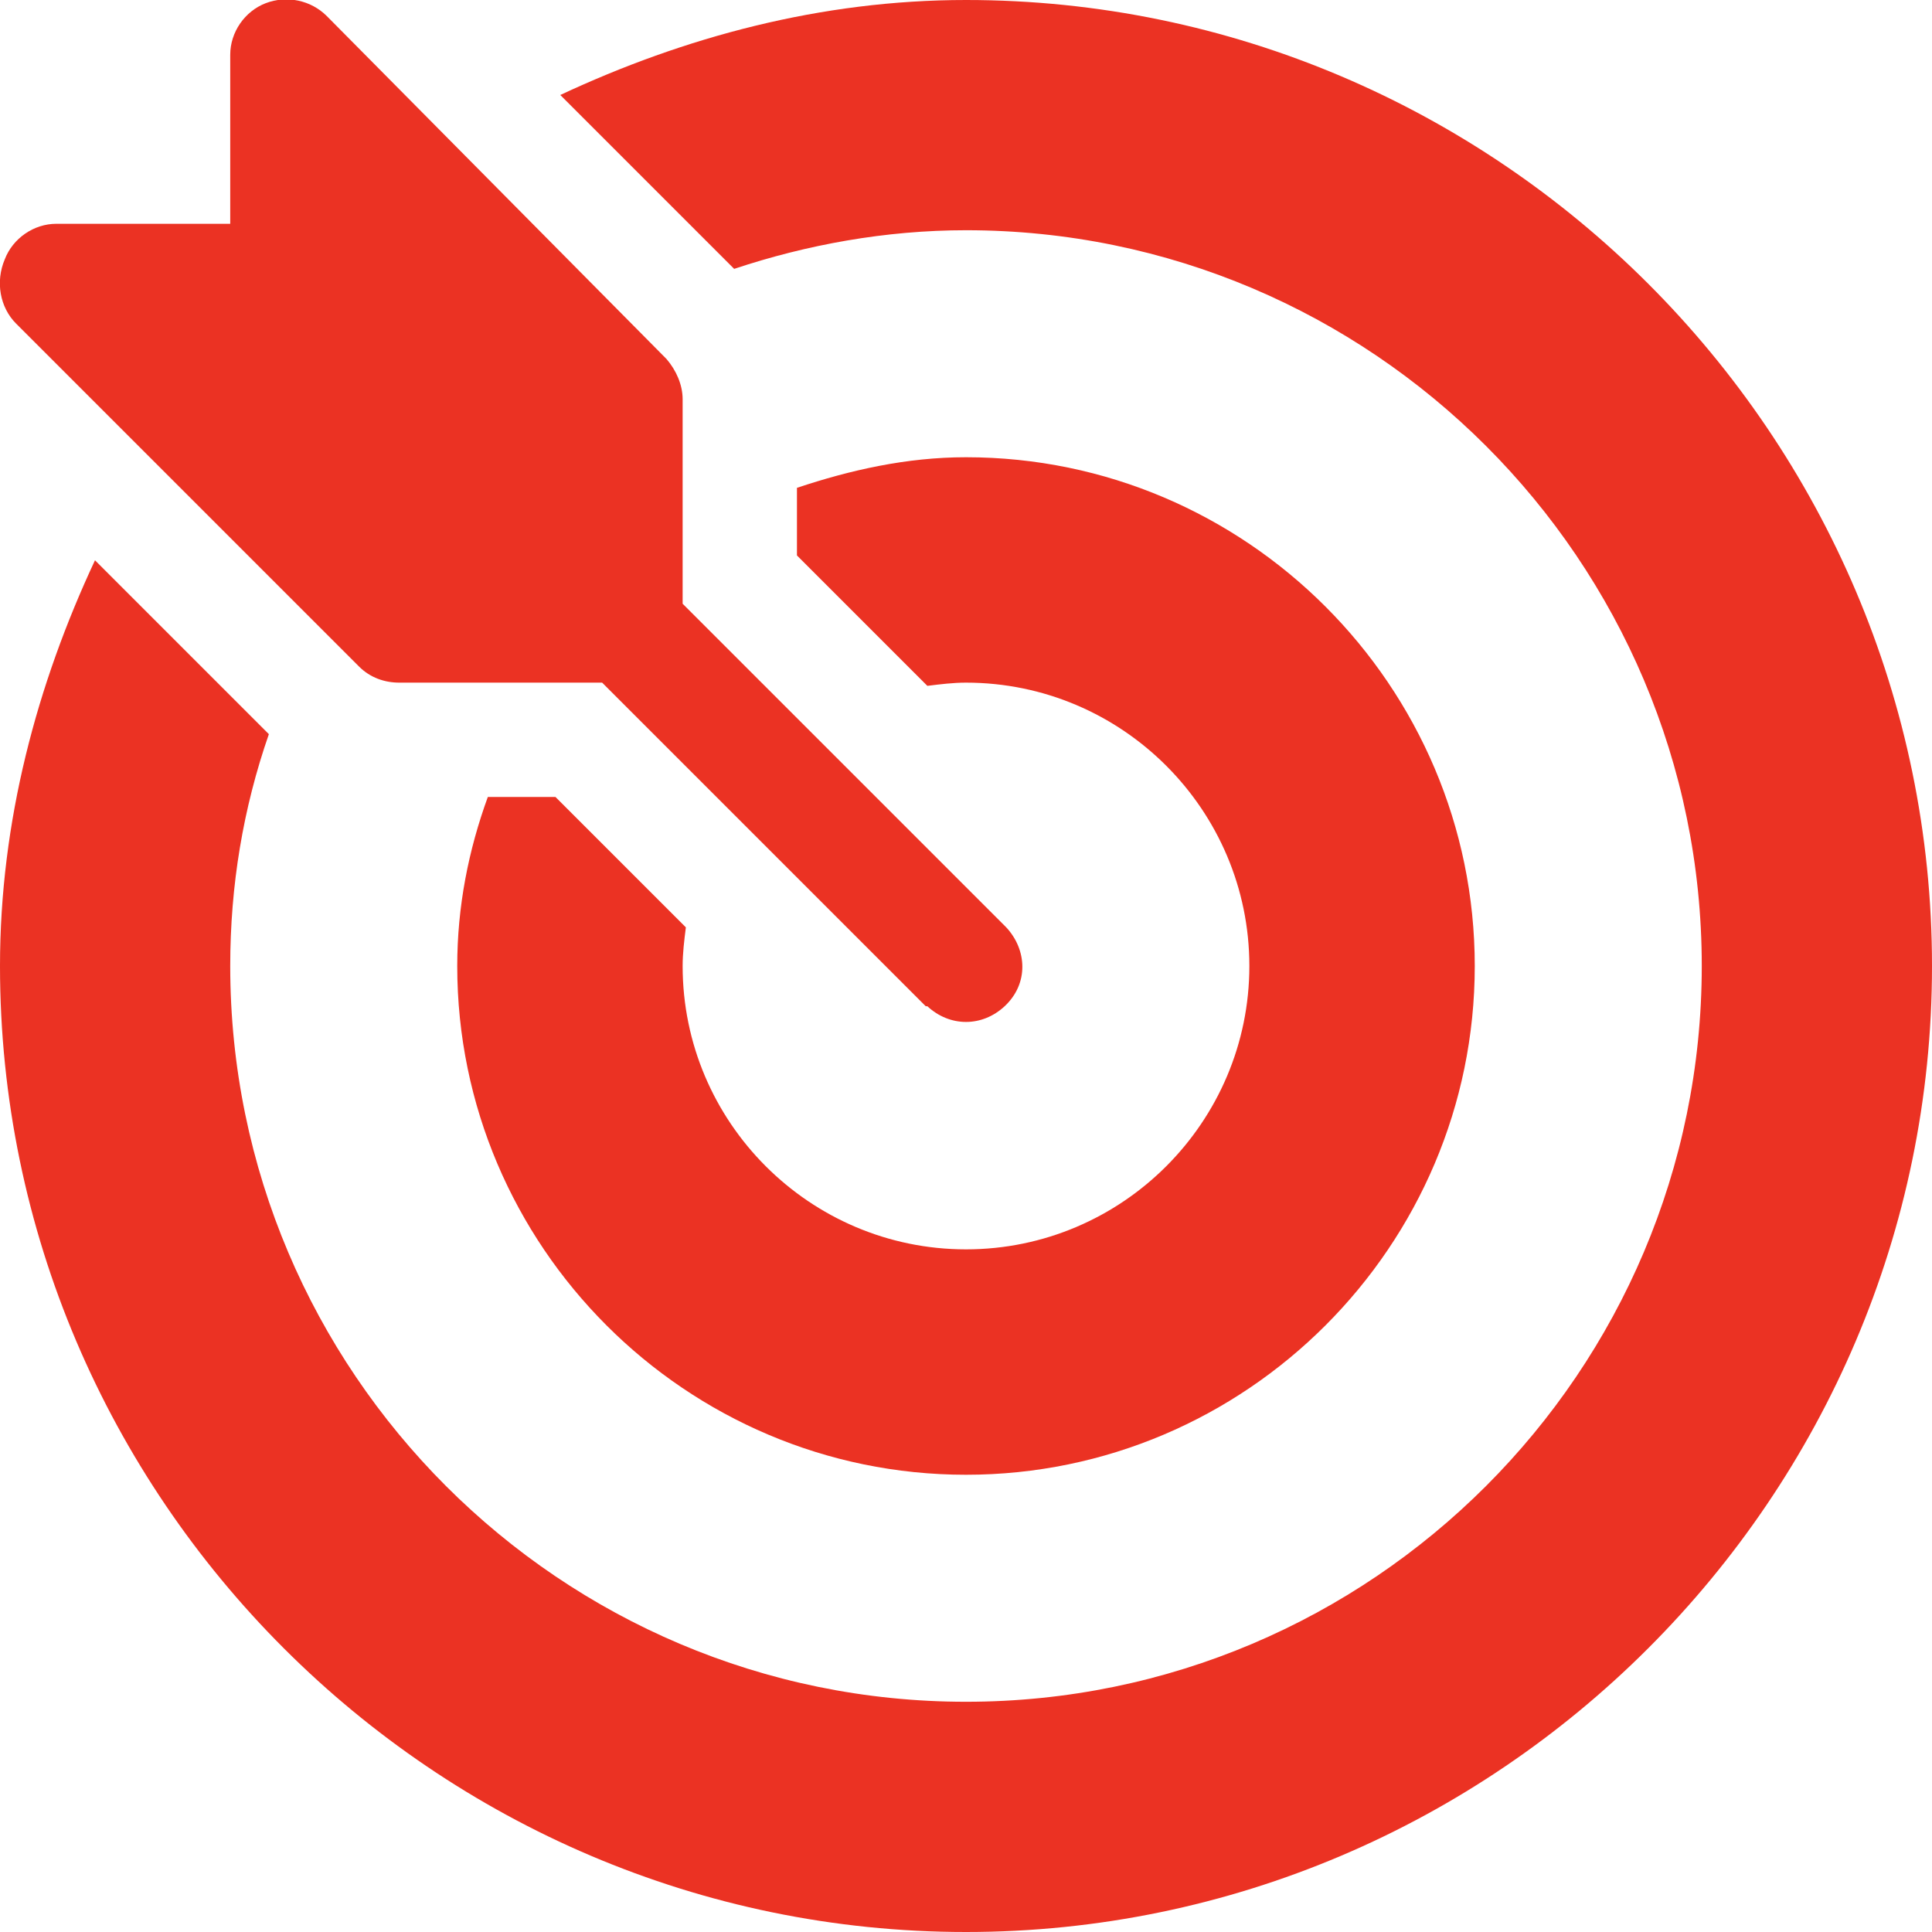
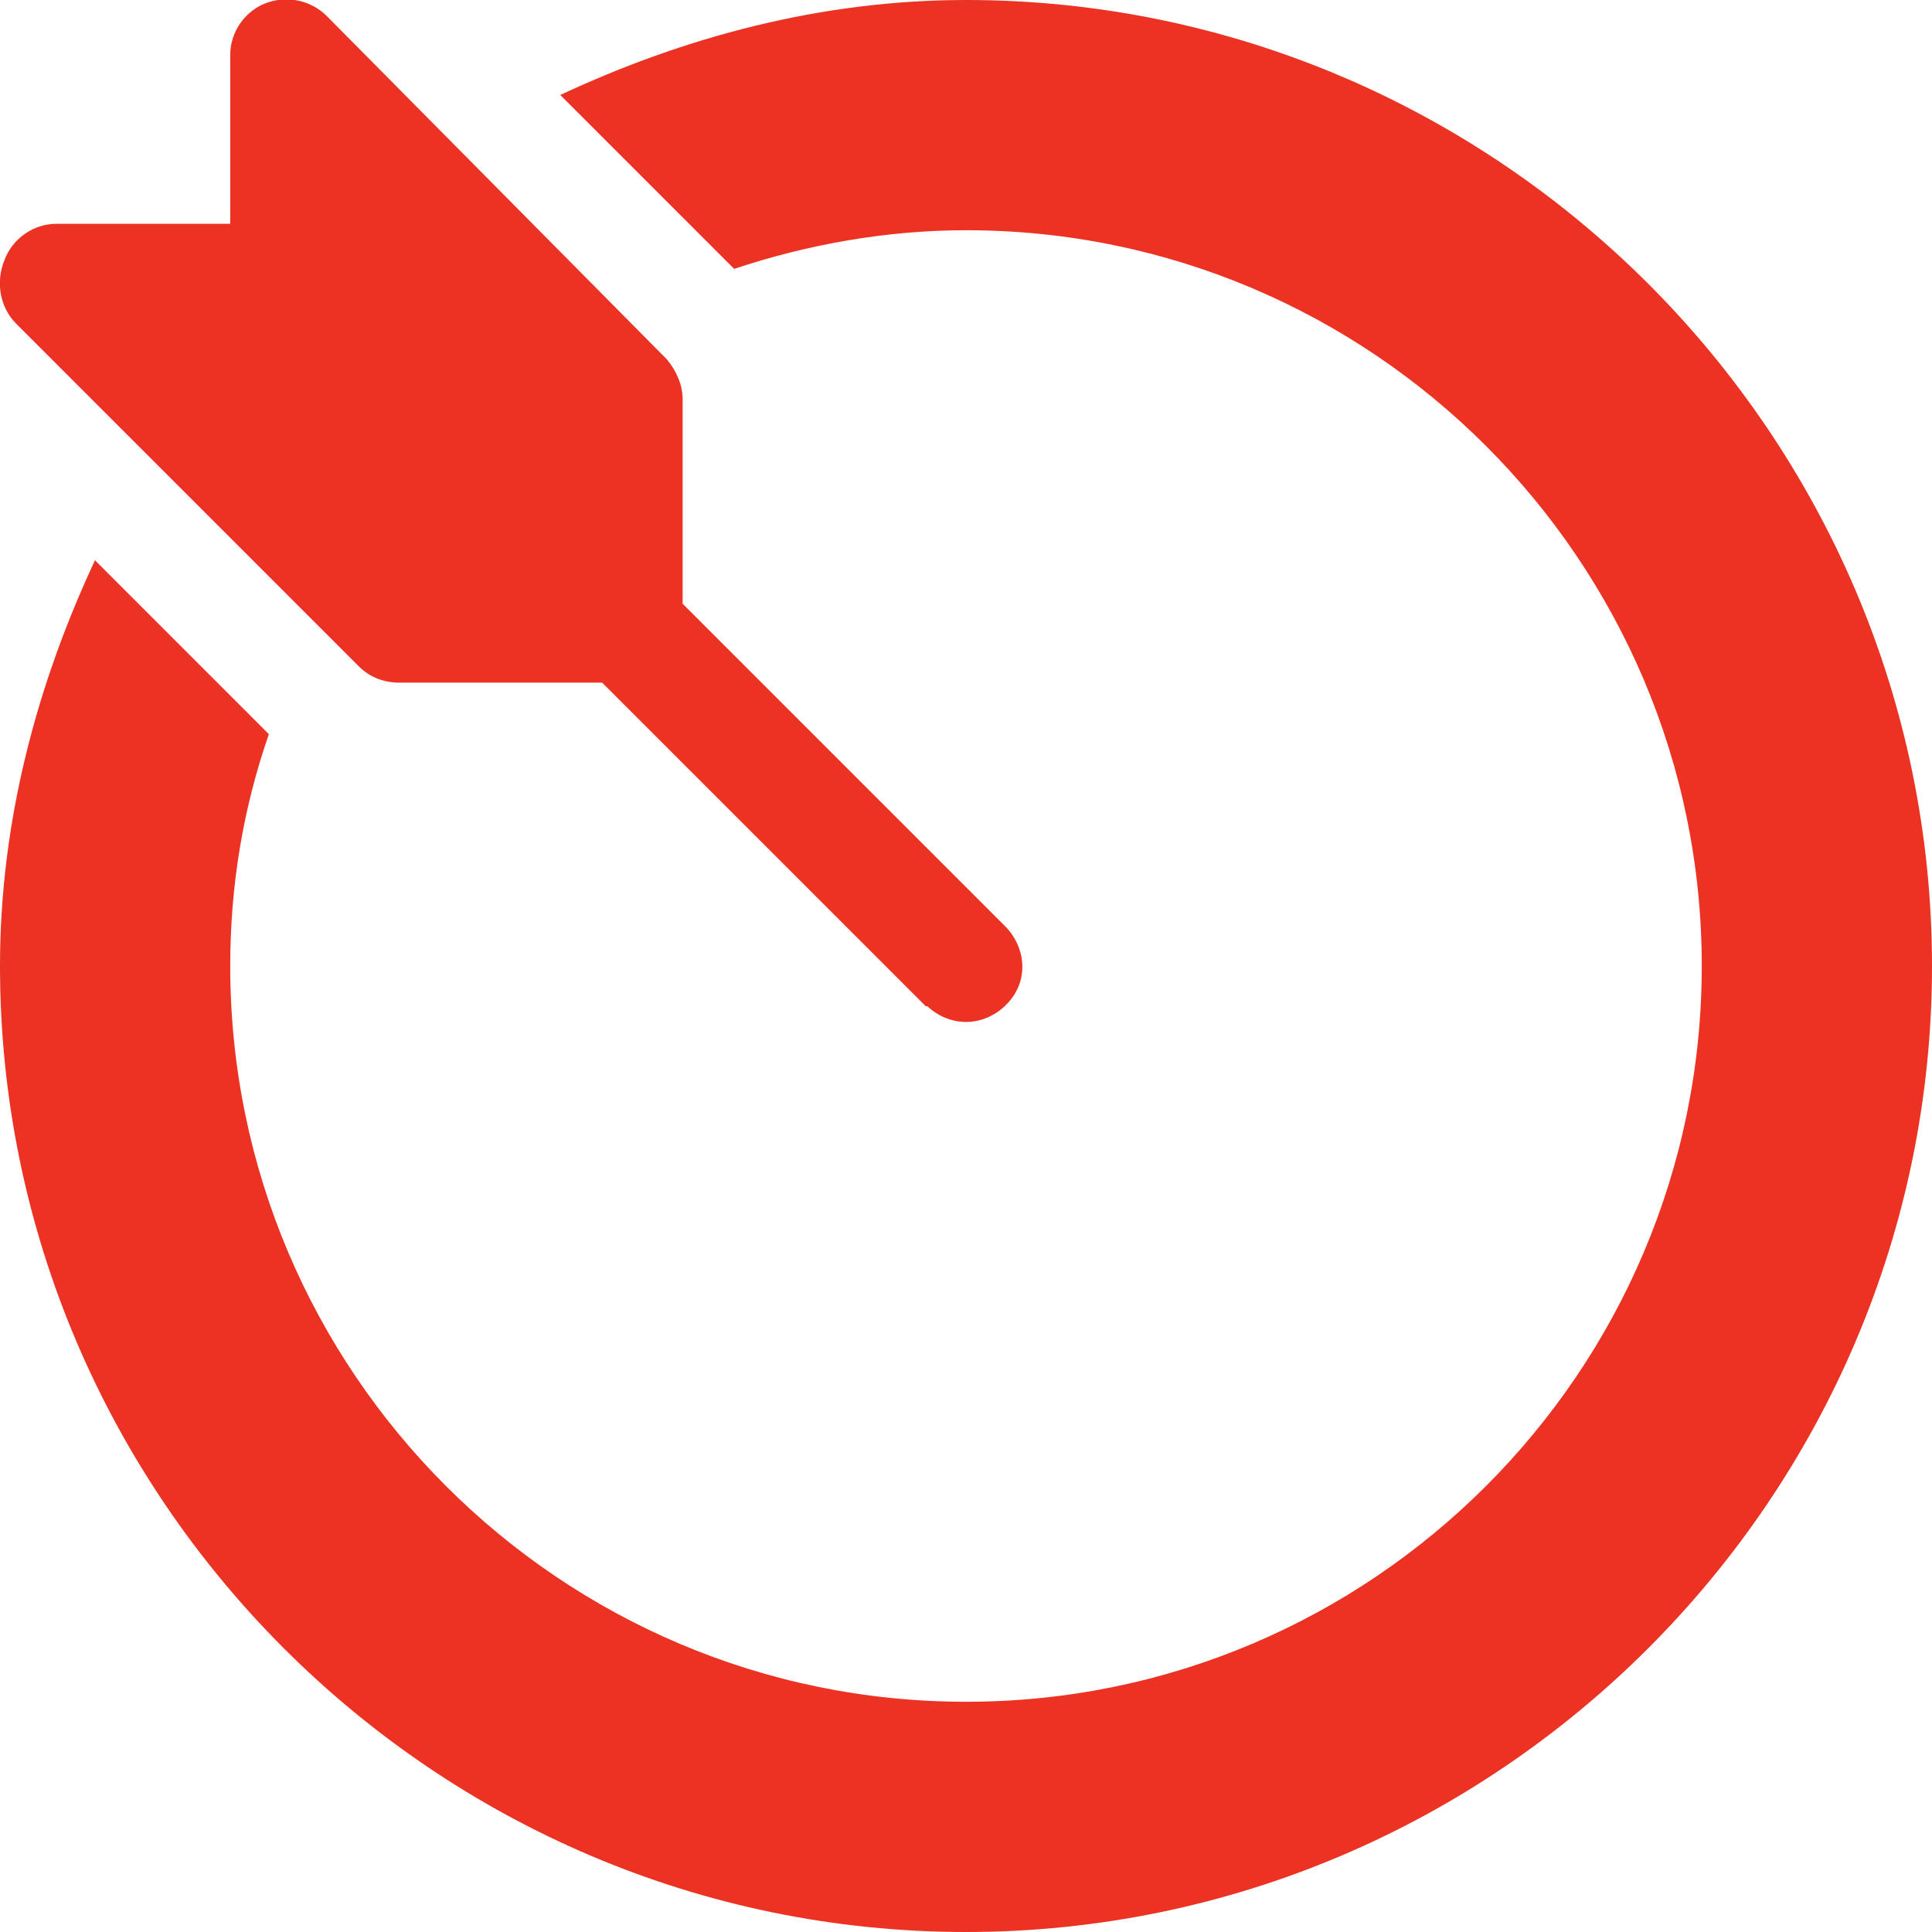
<svg xmlns="http://www.w3.org/2000/svg" version="1.1" id="Capa_1" x="0px" y="0px" width="120px" height="120px" viewBox="0 0 120 120" style="enable-background:new 0 0 120 120;" xml:space="preserve">
  <style type="text/css">
	.st0{fill:#EB3223;}
</style>
  <g>
    <g>
      <g>
        <path class="st0" d="M62.5,57.6C62.5,57.6,62.5,57.5,62.5,57.6L42.4,37.5V24.8c0-0.9-0.4-1.8-1-2.5L20.3,1c-1-1-2.5-1.3-3.8-0.8     c-1.3,0.5-2.2,1.8-2.2,3.2v10.5H3.5c-1.4,0-2.7,0.9-3.2,2.2C-0.3,17.5,0,19.1,1,20.1l21.3,21.3c0.7,0.7,1.6,1,2.5,1h12.6     l20.1,20.1c0,0,0,0,0.1,0c1.4,1.3,3.4,1.3,4.8,0C63.9,61.1,63.8,59,62.5,57.6z" />
      </g>
    </g>
    <g>
      <g>
        <path class="st0" d="M60,0c-9,0-17.5,2.3-25.2,5.9l10.8,10.8c4.5-1.5,9.4-2.4,14.4-2.4c25.2,0,45.7,20.5,45.7,45.7     S85.2,105.7,60,105.7S14.3,85.2,14.3,60c0-5,0.8-9.8,2.4-14.4L5.9,34.8C2.3,42.5,0,51,0,60c0,33,27,60,60,60s60-27,60-60     S93,0,60,0z" />
      </g>
    </g>
    <g>
      <g>
-         <path class="st0" d="M60,28.4c-3.7,0-7.2,0.8-10.5,1.9v4.2l8.1,8.1c0.8-0.1,1.6-0.2,2.4-0.2c9.7,0,17.6,7.9,17.6,17.6     S69.7,77.6,60,77.6S42.4,69.7,42.4,60c0-0.8,0.1-1.6,0.2-2.4l-8.1-8.1h-4.2c-1.2,3.3-1.9,6.8-1.9,10.5     c0,17.4,14.2,31.6,31.6,31.6S91.6,77.4,91.6,60S77.4,28.4,60,28.4z" />
-       </g>
+         </g>
    </g>
  </g>
</svg>